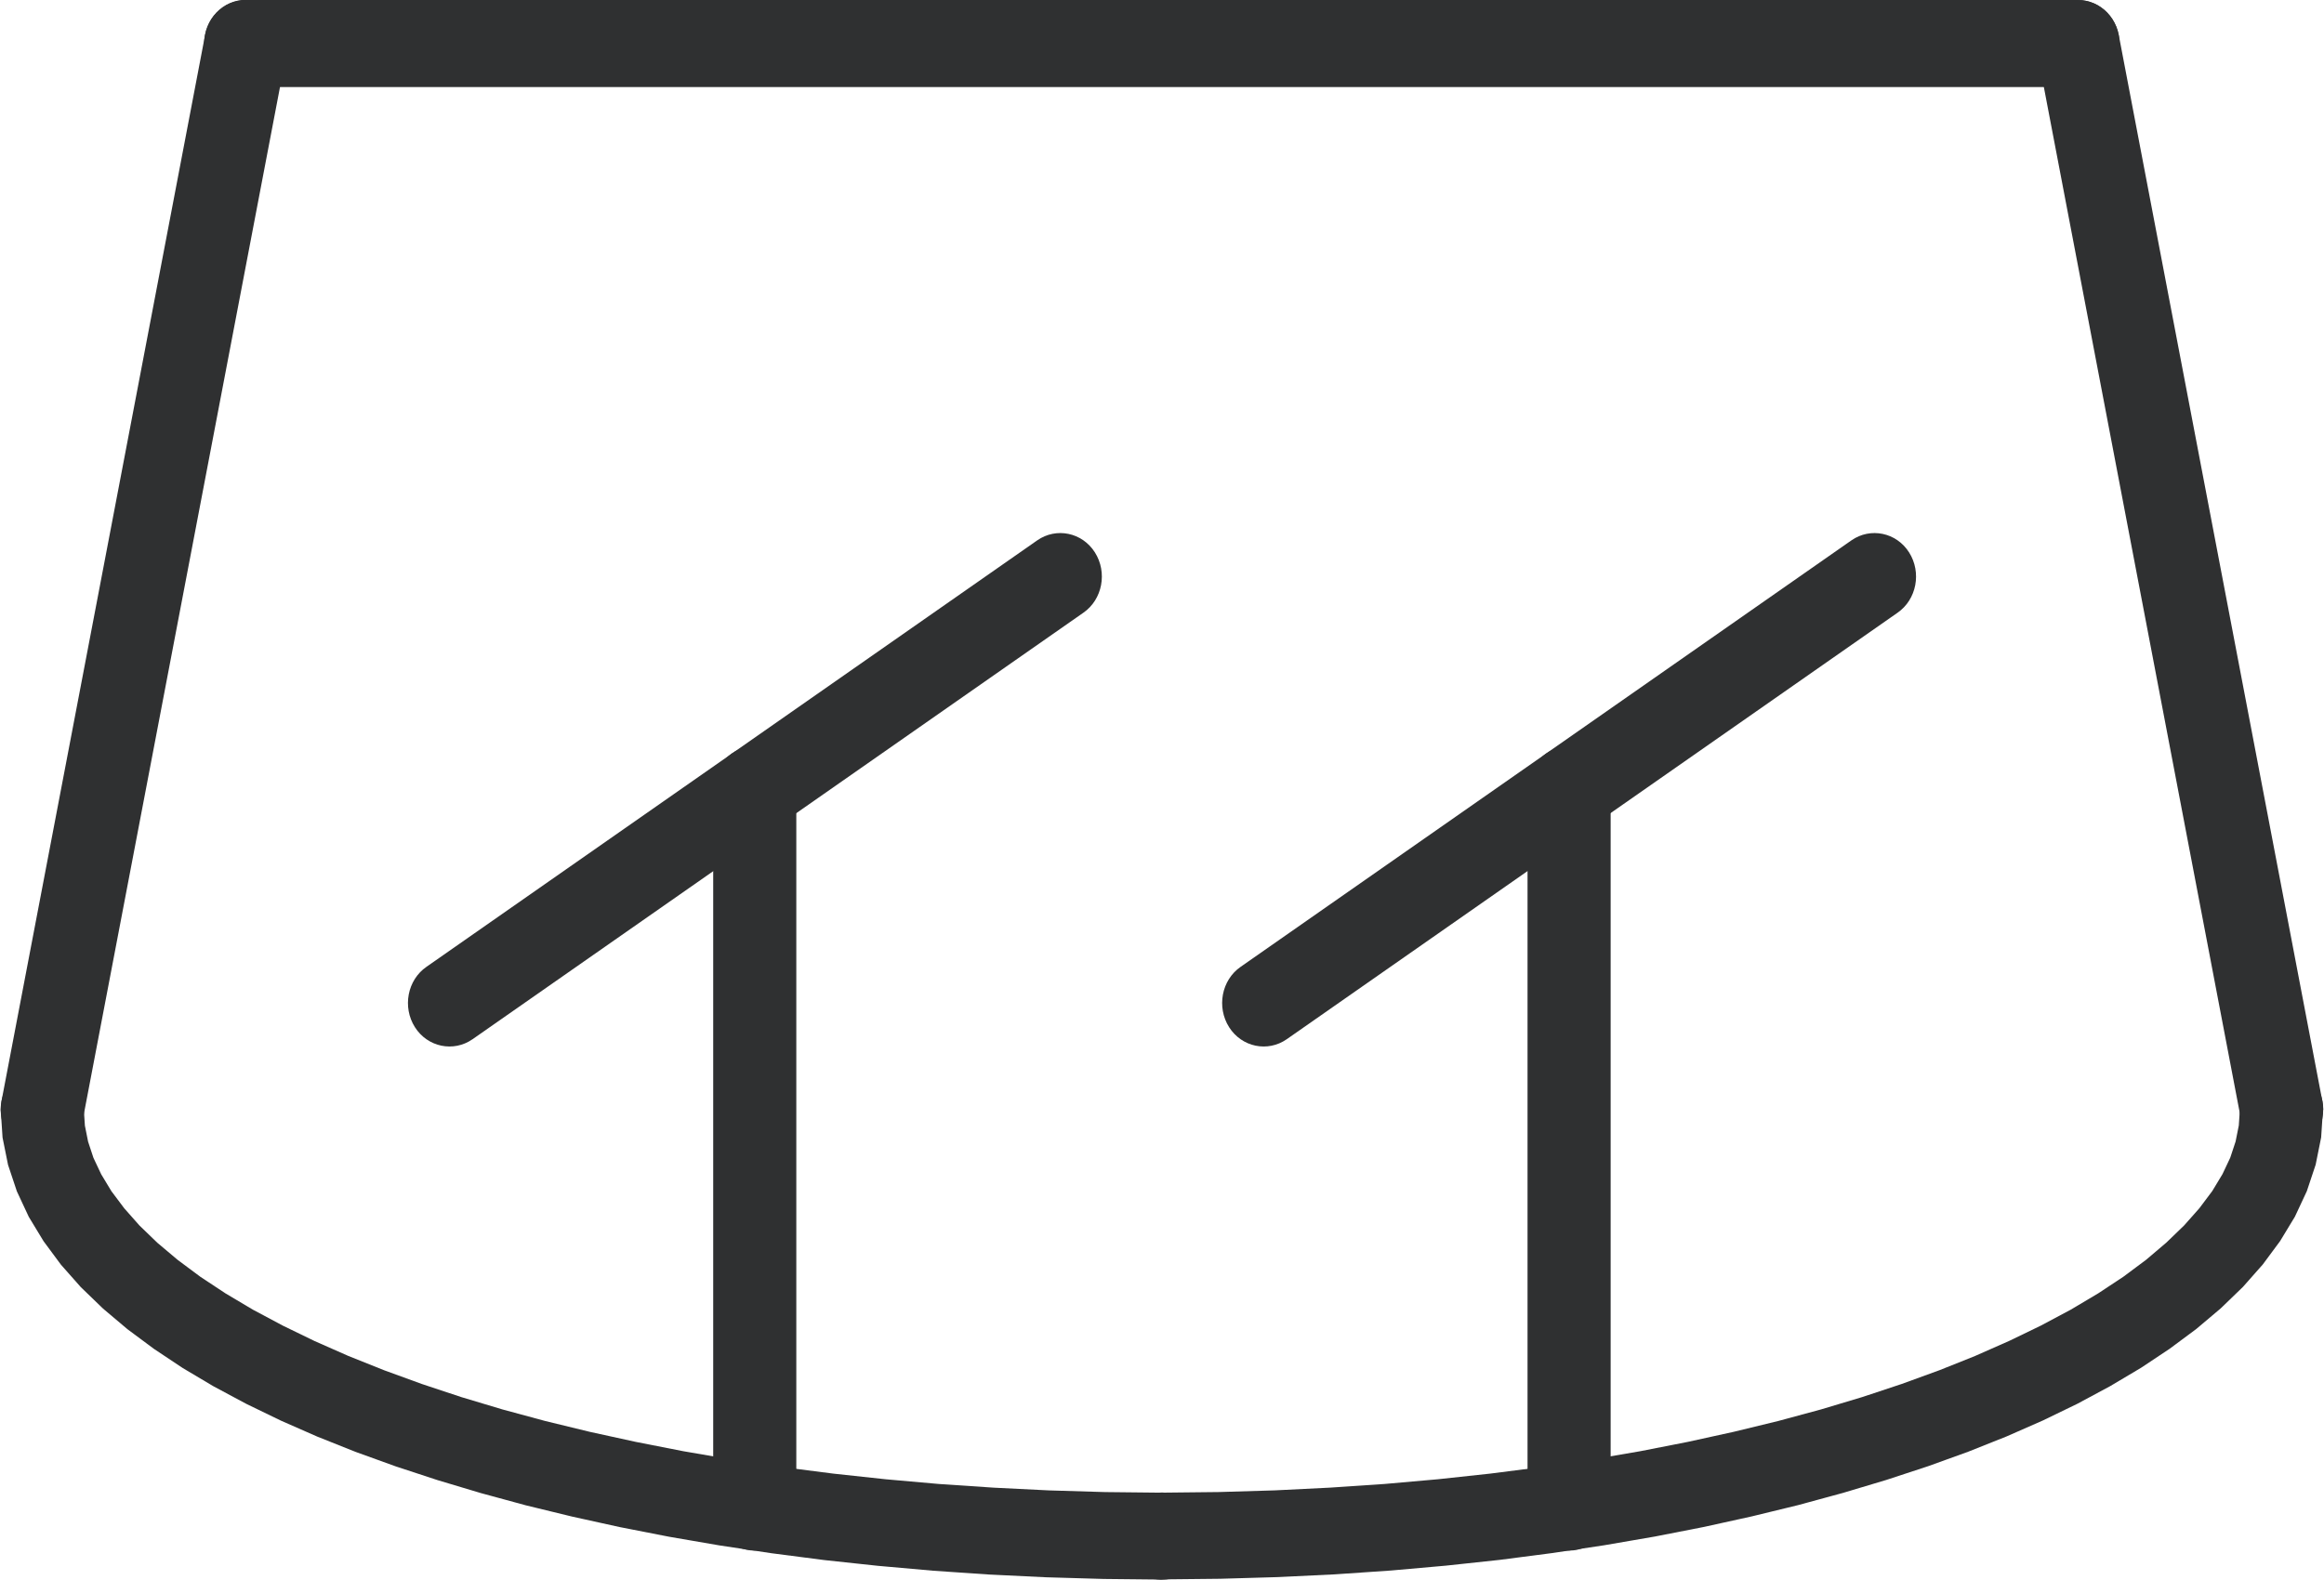
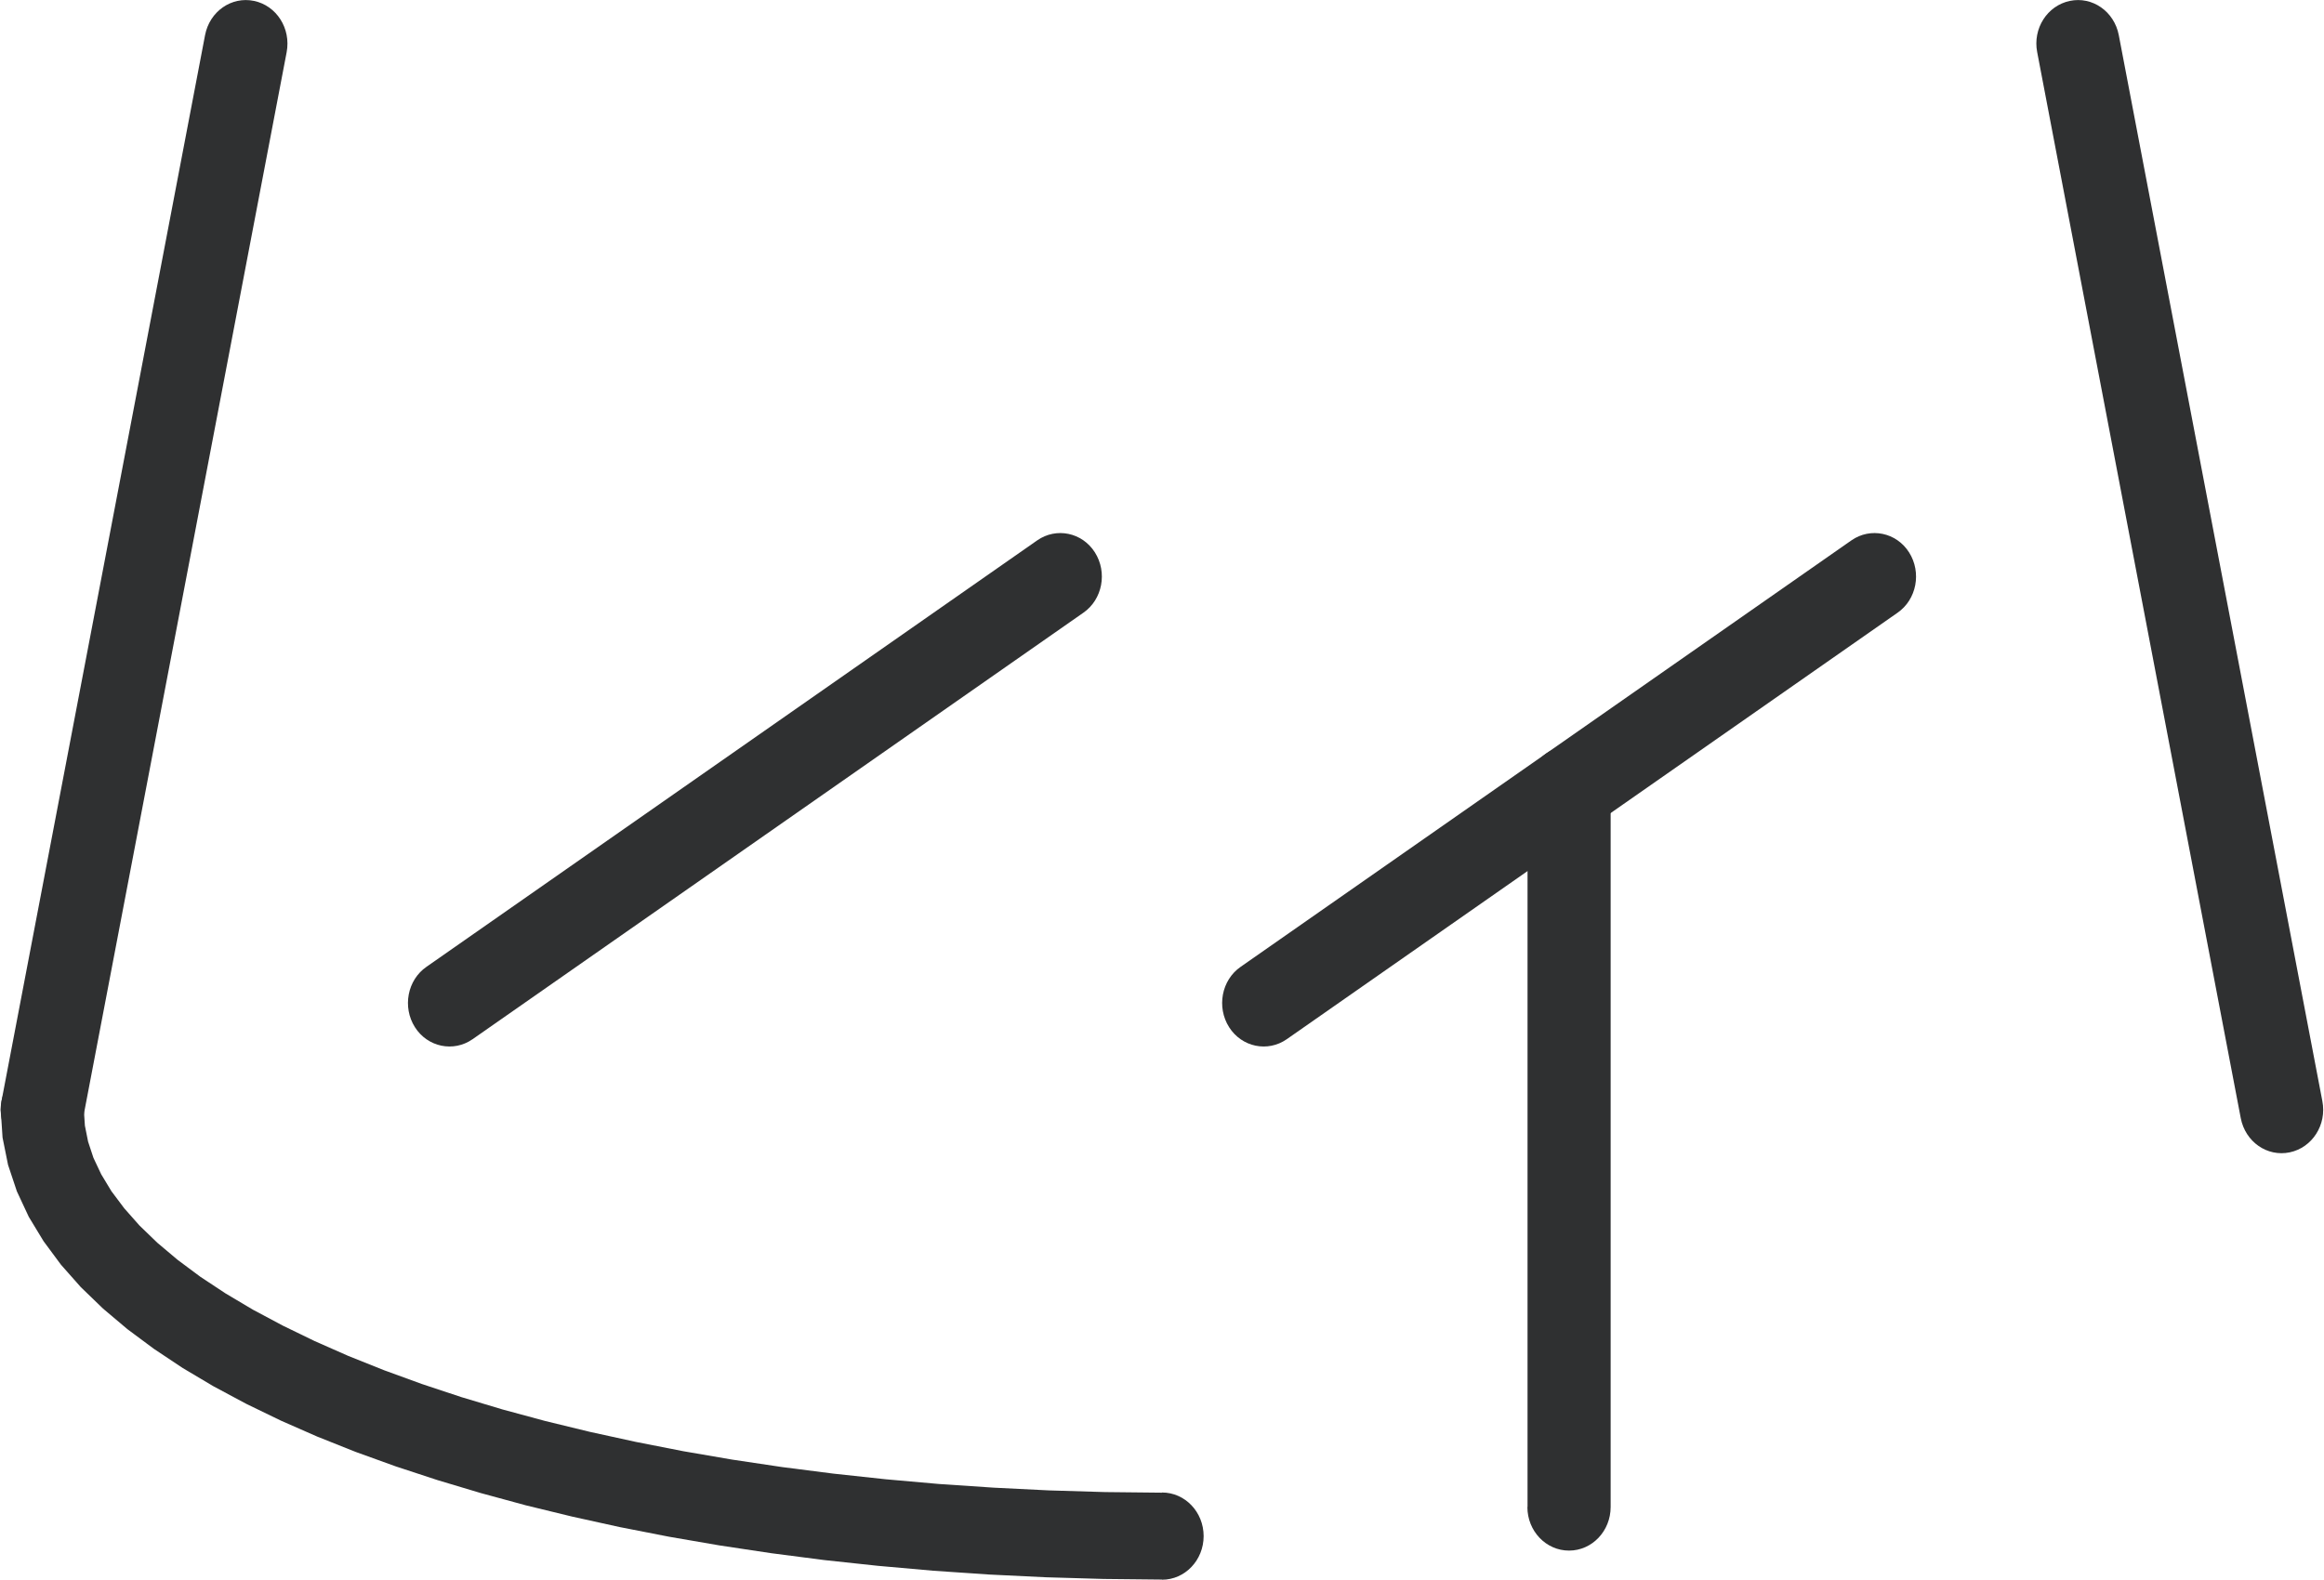
<svg xmlns="http://www.w3.org/2000/svg" xml:space="preserve" width="0.634in" height="0.431in" version="1.1" style="shape-rendering:geometricPrecision; text-rendering:geometricPrecision; image-rendering:optimizeQuality; fill-rule:evenodd; clip-rule:evenodd" viewBox="0 0 152.3 103.6">
  <defs>
    <style type="text/css">
   
    .fil0 {fill:#2F3031;fill-rule:nonzero}
   
  </style>
  </defs>
  <g id="Layer_x0020_1">
    <g id="_2448197938112">
      <g>
        <path class="fil0" d="M-0 72.78c0,-1.58 1.22,-2.86 2.73,-2.86 1.51,0 2.73,1.28 2.73,2.86l-5.45 0zm76.15 25.11l0 5.71 -3.83 -0.04 -3.78 -0.11 -3.73 -0.18 -3.67 -0.25 -3.61 -0.32 -3.54 -0.38 -3.47 -0.45 -3.39 -0.51 -3.31 -0.57 -3.22 -0.63 -3.13 -0.69 -3.04 -0.74 -2.94 -0.8 -2.84 -0.85 -2.74 -0.9 -2.63 -0.95 -2.51 -1 -2.39 -1.05 -2.27 -1.1 -2.15 -1.15 -2.02 -1.2 -1.88 -1.25 -1.75 -1.3 -1.6 -1.35 -1.46 -1.41 -1.3 -1.47 -1.14 -1.54 -0.97 -1.6 -0.78 -1.67 -0.58 -1.74 -0.36 -1.79 -0.12 -1.83 5.45 0 0.07 1.05 0.21 1.05 0.35 1.06 0.51 1.08 0.67 1.11 0.84 1.12 1 1.13 1.17 1.13 1.33 1.12 1.49 1.11 1.65 1.09 1.8 1.07 1.95 1.04 2.08 1.01 2.22 0.98 2.35 0.94 2.47 0.9 2.59 0.86 2.7 0.81 2.81 0.76 2.92 0.71 3.02 0.66 3.11 0.61 3.2 0.55 3.28 0.49 3.36 0.43 3.43 0.37 3.5 0.31 3.57 0.24 3.63 0.18 3.68 0.11 3.73 0.04zm0 0c1.51,0 2.73,1.28 2.73,2.86 0,1.58 -1.22,2.86 -2.73,2.86l0 -5.71z" />
      </g>
      <g>
-         <path class="fil0" d="M146.84 72.78c0,-1.58 1.22,-2.86 2.73,-2.86 1.51,0 2.73,1.28 2.73,2.86l-5.45 0zm-70.7 30.83l0 -5.71 3.73 -0.04 3.68 -0.11 3.63 -0.18 3.57 -0.24 3.5 -0.31 3.43 -0.37 3.36 -0.43 3.28 -0.49 3.2 -0.55 3.11 -0.61 3.01 -0.66 2.92 -0.71 2.81 -0.76 2.7 -0.81 2.59 -0.86 2.47 -0.9 2.35 -0.94 2.22 -0.98 2.09 -1.01 1.95 -1.04 1.8 -1.07 1.65 -1.09 1.49 -1.11 1.33 -1.13 1.17 -1.13 1 -1.13 0.84 -1.12 0.67 -1.11 0.51 -1.08 0.35 -1.06 0.21 -1.05 0.07 -1.05 5.45 0 -0.12 1.83 -0.36 1.79 -0.58 1.74 -0.78 1.67 -0.97 1.6 -1.14 1.54 -1.3 1.47 -1.46 1.41 -1.6 1.35 -1.75 1.3 -1.88 1.25 -2.02 1.2 -2.14 1.15 -2.27 1.1 -2.39 1.05 -2.51 1 -2.63 0.95 -2.74 0.9 -2.84 0.85 -2.94 0.8 -3.04 0.74 -3.13 0.69 -3.22 0.63 -3.31 0.57 -3.39 0.51 -3.47 0.45 -3.54 0.38 -3.61 0.32 -3.67 0.25 -3.73 0.18 -3.78 0.11 -3.83 0.04zm0 0c-1.51,0 -2.73,-1.28 -2.73,-2.86 0,-1.58 1.22,-2.86 2.73,-2.86l0 5.71z" />
-       </g>
+         </g>
      <g>
        <path class="fil0" d="M5.4 73.34c-0.3,1.55 -1.73,2.55 -3.21,2.24 -1.48,-0.31 -2.43,-1.81 -2.14,-3.36l5.35 1.12zm13.35 -69.92l-13.35 69.92 -5.35 -1.12 13.35 -69.92 5.35 1.12zm-5.35 -1.12c0.3,-1.55 1.73,-2.55 3.21,-2.24 1.48,0.31 2.43,1.81 2.14,3.36l-5.35 -1.12z" />
      </g>
      <g>
        <path class="fil0" d="M152.24 72.22c0.3,1.55 -0.66,3.05 -2.14,3.36 -1.48,0.31 -2.91,-0.69 -3.21,-2.24l5.35 -1.12zm-13.35 -69.92l13.35 69.92 -5.35 1.12 -13.35 -69.92 5.35 -1.12zm-5.35 1.12c-0.3,-1.55 0.66,-3.05 2.14,-3.36 1.48,-0.31 2.91,0.69 3.21,2.24l-5.35 1.12z" />
      </g>
      <g>
-         <path class="fil0" d="M16.07 5.71c-1.51,0 -2.73,-1.28 -2.73,-2.86 0,-1.58 1.22,-2.86 2.73,-2.86l0 5.71zm120.14 0l-120.14 0 0 -5.71 120.14 0 0 5.71zm0 -5.71c1.51,0 2.73,1.28 2.73,2.86 0,1.58 -1.22,2.86 -2.73,2.86l0 -5.71z" />
-       </g>
+         </g>
      <g>
        <path class="fil0" d="M100.12 51.8c0,-1.58 1.22,-2.86 2.73,-2.86 1.51,0 2.73,1.28 2.73,2.86l-5.45 0zm0 47.04l0 -47.04 5.45 0 0 47.04 -5.45 0zm5.45 0c0,1.58 -1.22,2.86 -2.73,2.86 -1.51,0 -2.73,-1.28 -2.73,-2.86l5.45 0z" />
      </g>
      <g>
        <path class="fil0" d="M84.33 68.16c-1.25,0.87 -2.95,0.52 -3.78,-0.79 -0.83,-1.31 -0.5,-3.09 0.76,-3.96l3.02 4.75zm40.05 -27.97l-40.05 27.97 -3.02 -4.75 40.05 -27.97 3.02 4.75zm-3.02 -4.75c1.25,-0.87 2.95,-0.52 3.78,0.79 0.83,1.31 0.5,3.09 -0.76,3.96l-3.02 -4.75z" />
      </g>
      <g>
-         <path class="fil0" d="M46.72 51.8c0,-1.58 1.22,-2.86 2.73,-2.86 1.51,0 2.73,1.28 2.73,2.86l-5.45 0zm0 47.04l0 -47.04 5.45 0 0 47.04 -5.45 0zm5.45 0c0,1.58 -1.22,2.86 -2.73,2.86 -1.51,0 -2.73,-1.28 -2.73,-2.86l5.45 0z" />
-       </g>
+         </g>
      <g>
        <path class="fil0" d="M30.94 68.16c-1.25,0.87 -2.95,0.52 -3.78,-0.79 -0.83,-1.31 -0.5,-3.09 0.76,-3.96l3.02 4.75zm40.05 -27.97l-40.05 27.97 -3.02 -4.75 40.05 -27.97 3.02 4.75zm-3.02 -4.75c1.25,-0.87 2.95,-0.52 3.78,0.79 0.83,1.31 0.5,3.09 -0.76,3.96l-3.02 -4.75z" />
      </g>
    </g>
  </g>
</svg>